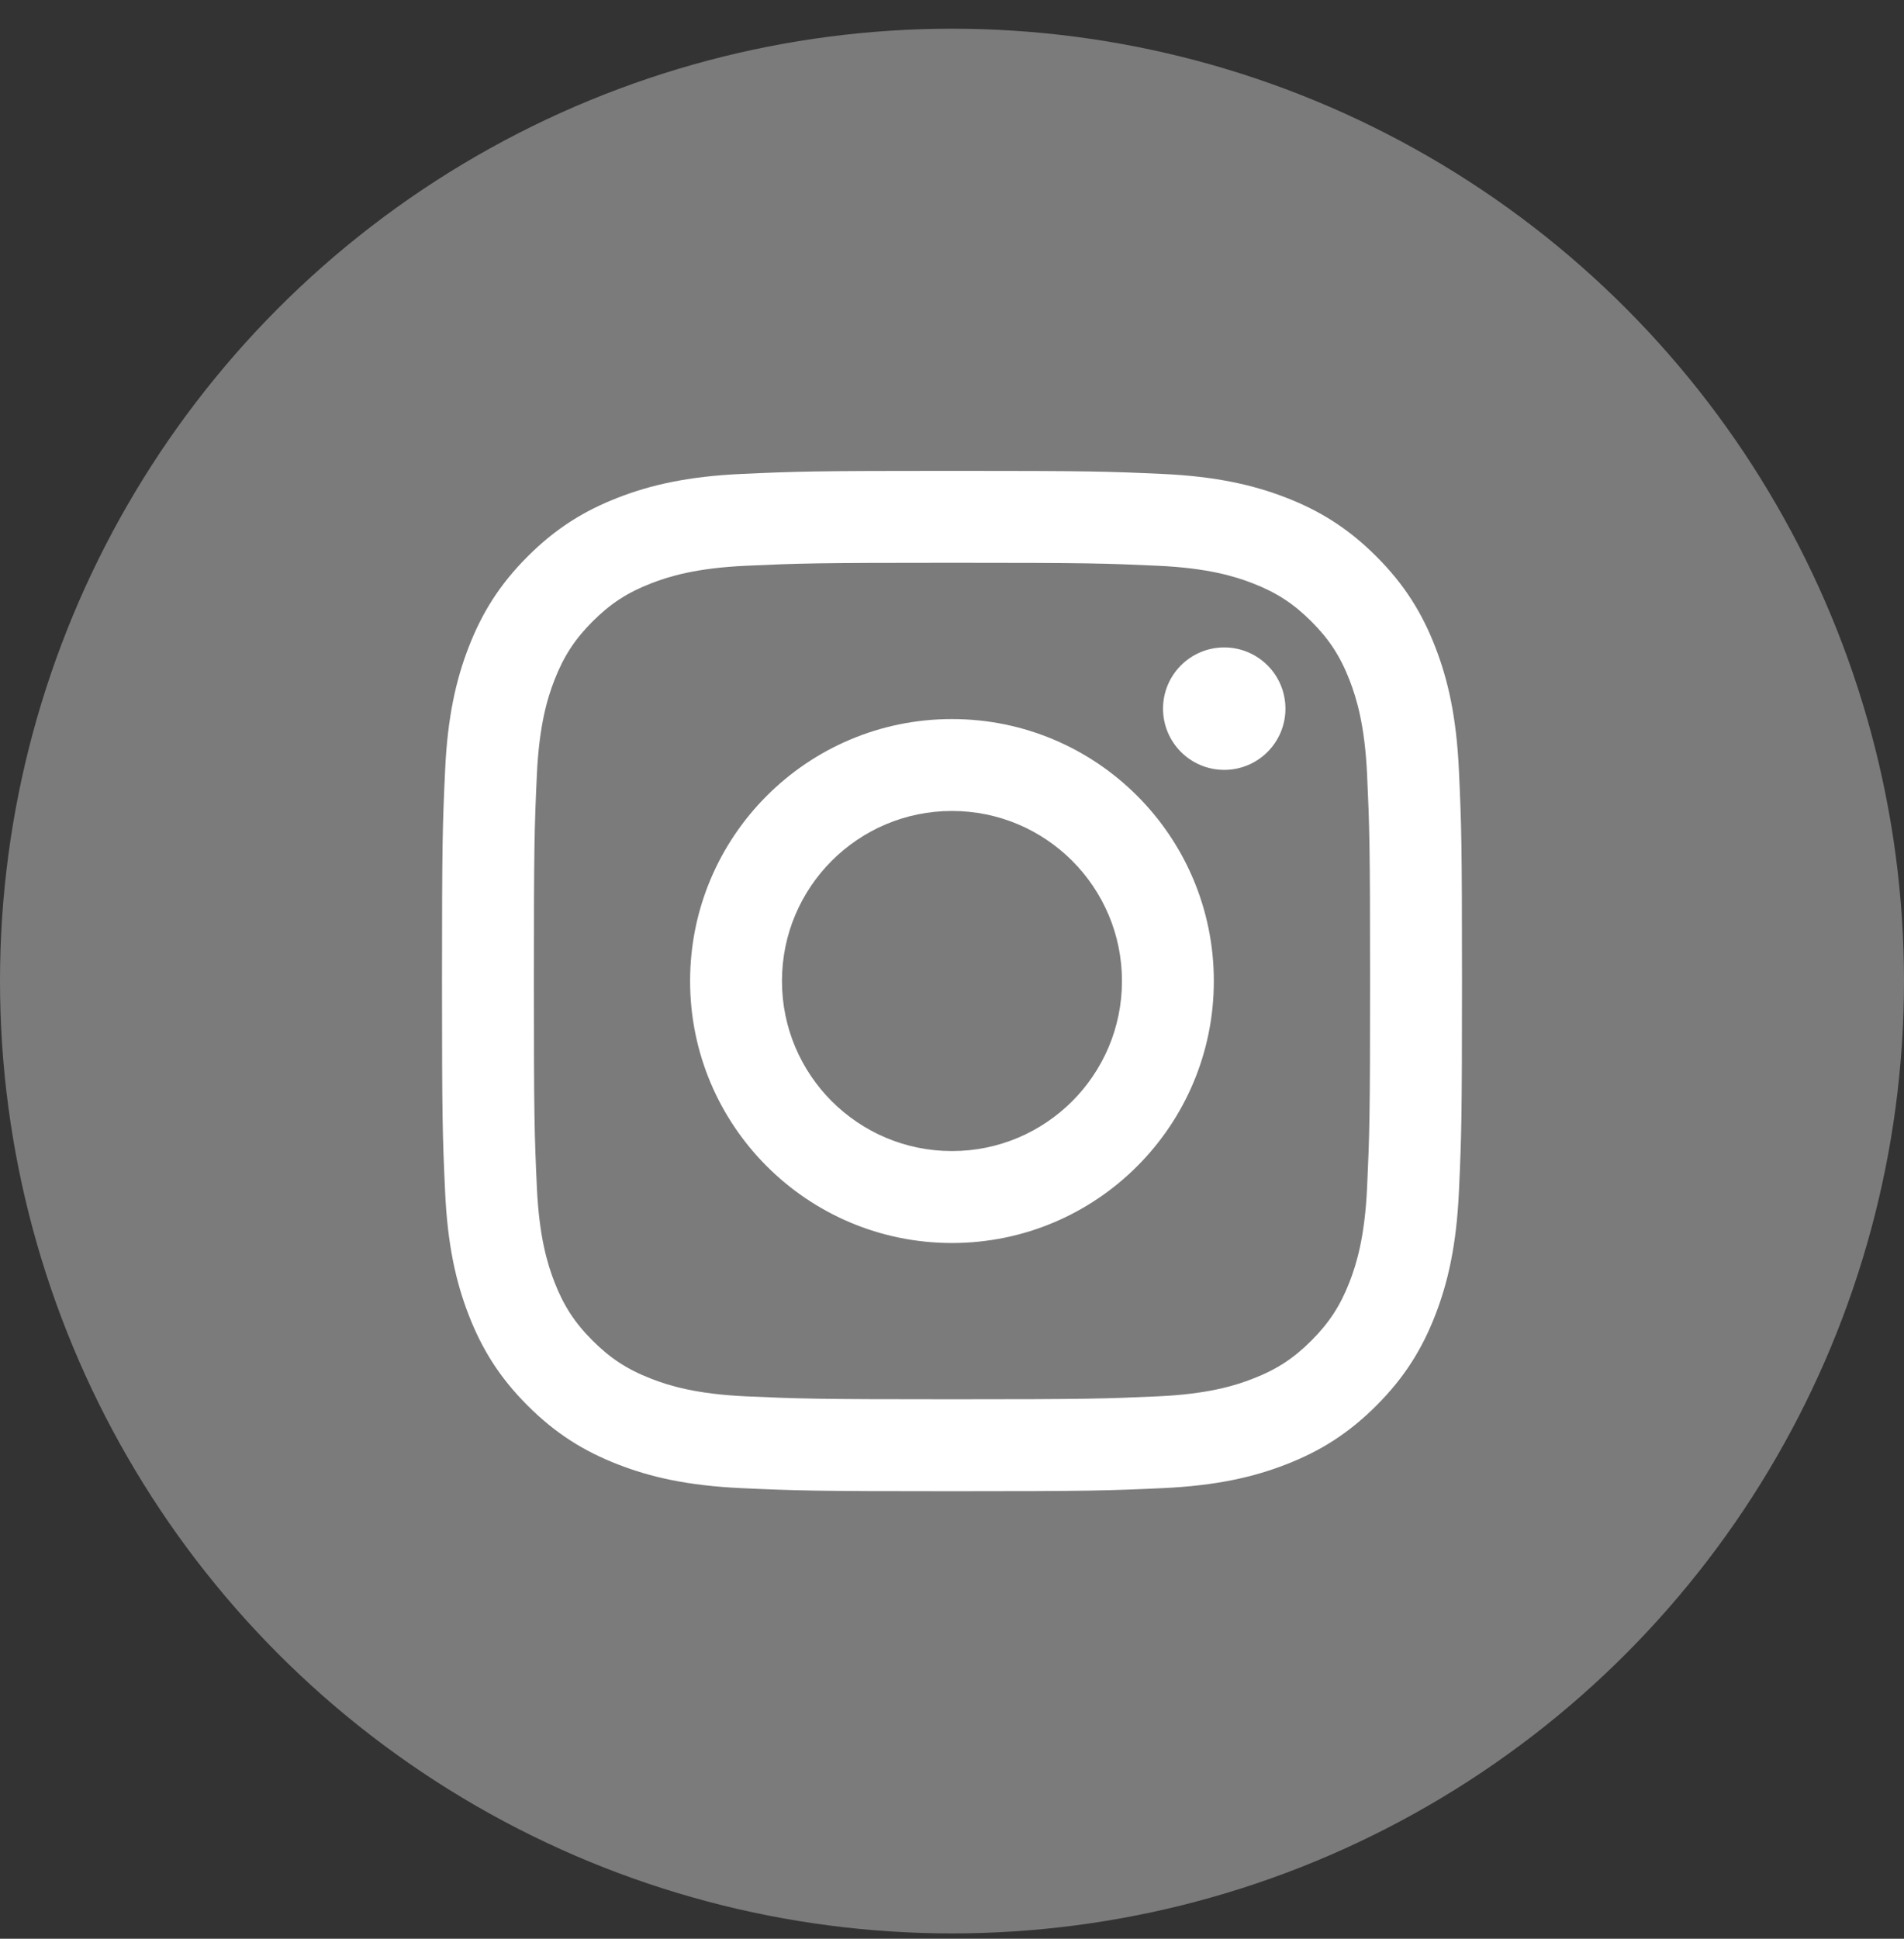
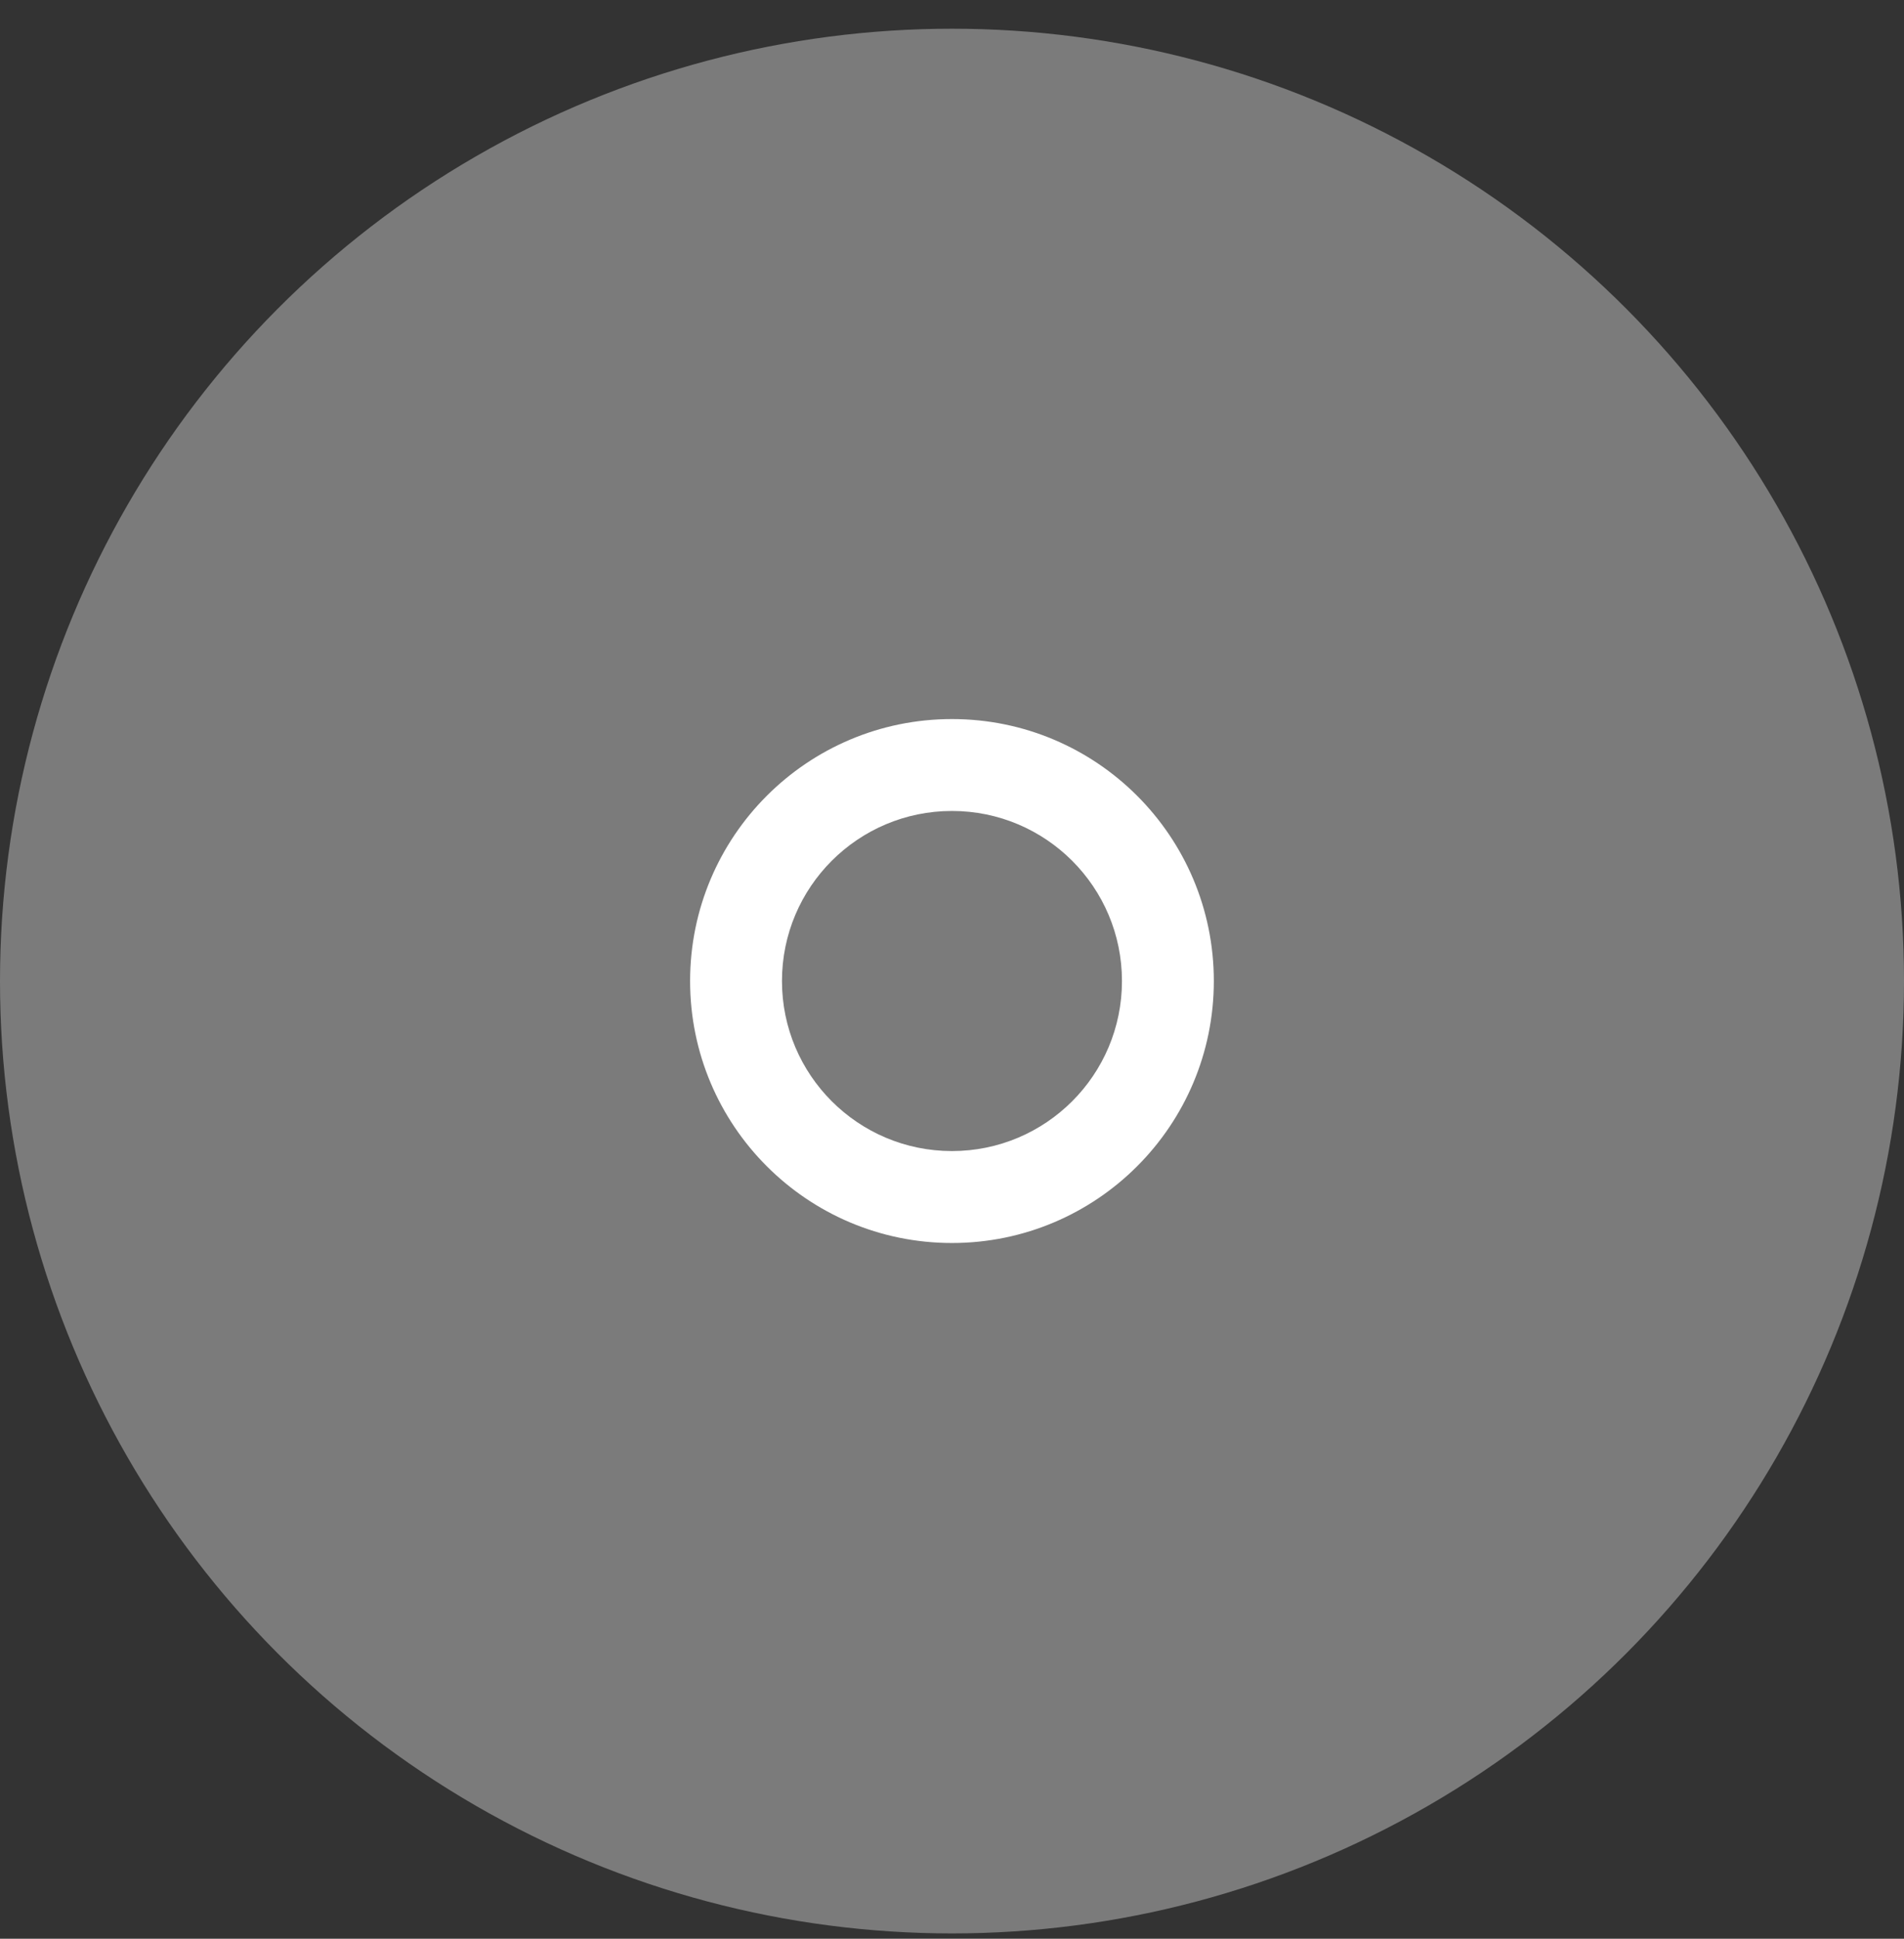
<svg xmlns="http://www.w3.org/2000/svg" width="56" height="57" viewBox="0 0 56 57" fill="none">
  <rect x="0" y="0" width="56" height="57" fill="#333333" stroke="none" />
  <circle cx="28" cy="28.844" r="28" fill="#7B7B7B" />
-   <path d="M27.999 16.546C32.005 16.546 32.479 16.562 34.061 16.634C35.523 16.701 36.317 16.945 36.846 17.15C37.546 17.422 38.046 17.747 38.571 18.272C39.096 18.797 39.421 19.297 39.693 19.997C39.898 20.525 40.142 21.32 40.209 22.782C40.281 24.363 40.296 24.838 40.296 28.843C40.296 32.848 40.281 33.322 40.209 34.904C40.142 36.367 39.898 37.161 39.693 37.69C39.42 38.39 39.095 38.889 38.571 39.414C38.046 39.94 37.546 40.265 36.846 40.536C36.317 40.742 35.523 40.986 34.061 41.053C32.479 41.124 32.005 41.14 27.999 41.14C23.994 41.14 23.52 41.124 21.938 41.053C20.476 40.986 19.682 40.742 19.153 40.536C18.453 40.264 17.953 39.939 17.428 39.414C16.903 38.889 16.578 38.39 16.306 37.69C16.101 37.161 15.857 36.367 15.79 34.904C15.718 33.323 15.703 32.848 15.703 28.843C15.703 24.838 15.718 24.364 15.79 22.782C15.857 21.32 16.101 20.525 16.306 19.997C16.578 19.297 16.904 18.797 17.428 18.272C17.953 17.747 18.453 17.422 19.153 17.15C19.682 16.945 20.476 16.701 21.938 16.634C23.52 16.562 23.994 16.546 27.999 16.546ZM27.999 13.844C23.926 13.844 23.415 13.861 21.815 13.934C20.219 14.007 19.128 14.261 18.174 14.632C17.188 15.015 16.351 15.528 15.517 16.362C14.684 17.195 14.171 18.032 13.788 19.018C13.417 19.972 13.163 21.062 13.091 22.659C13.017 24.259 13 24.769 13 28.843C13 32.917 13.017 33.428 13.091 35.028C13.163 36.624 13.417 37.714 13.788 38.669C14.171 39.655 14.684 40.492 15.518 41.325C16.352 42.159 17.188 42.672 18.175 43.055C19.128 43.426 20.219 43.68 21.816 43.753C23.415 43.826 23.926 43.843 28 43.843C32.074 43.843 32.585 43.826 34.184 43.753C35.781 43.68 36.871 43.426 37.825 43.055C38.812 42.672 39.648 42.159 40.482 41.325C41.316 40.491 41.829 39.655 42.212 38.669C42.583 37.715 42.837 36.624 42.91 35.028C42.983 33.428 43 32.917 43 28.843C43 24.769 42.983 24.259 42.91 22.659C42.837 21.062 42.583 19.972 42.212 19.018C41.829 18.031 41.316 17.195 40.482 16.361C39.648 15.527 38.812 15.014 37.825 14.631C36.87 14.261 35.78 14.007 34.184 13.934C32.584 13.861 32.073 13.844 27.999 13.844Z" fill="white" />
  <path d="M27.999 21.141C23.745 21.141 20.297 24.589 20.297 28.843C20.297 33.096 23.745 36.545 27.999 36.545C32.253 36.545 35.701 33.096 35.701 28.843C35.701 24.589 32.253 21.141 27.999 21.141ZM27.999 33.842C25.238 33.842 22.999 31.604 22.999 28.843C22.999 26.081 25.238 23.843 27.999 23.843C30.76 23.843 32.999 26.082 32.999 28.843C32.999 31.604 30.761 33.842 27.999 33.842Z" fill="white" />
-   <path d="M36.007 22.635C37.001 22.635 37.807 21.829 37.807 20.835C37.807 19.841 37.001 19.035 36.007 19.035C35.013 19.035 34.207 19.841 34.207 20.835C34.207 21.829 35.013 22.635 36.007 22.635Z" fill="white" />
</svg>